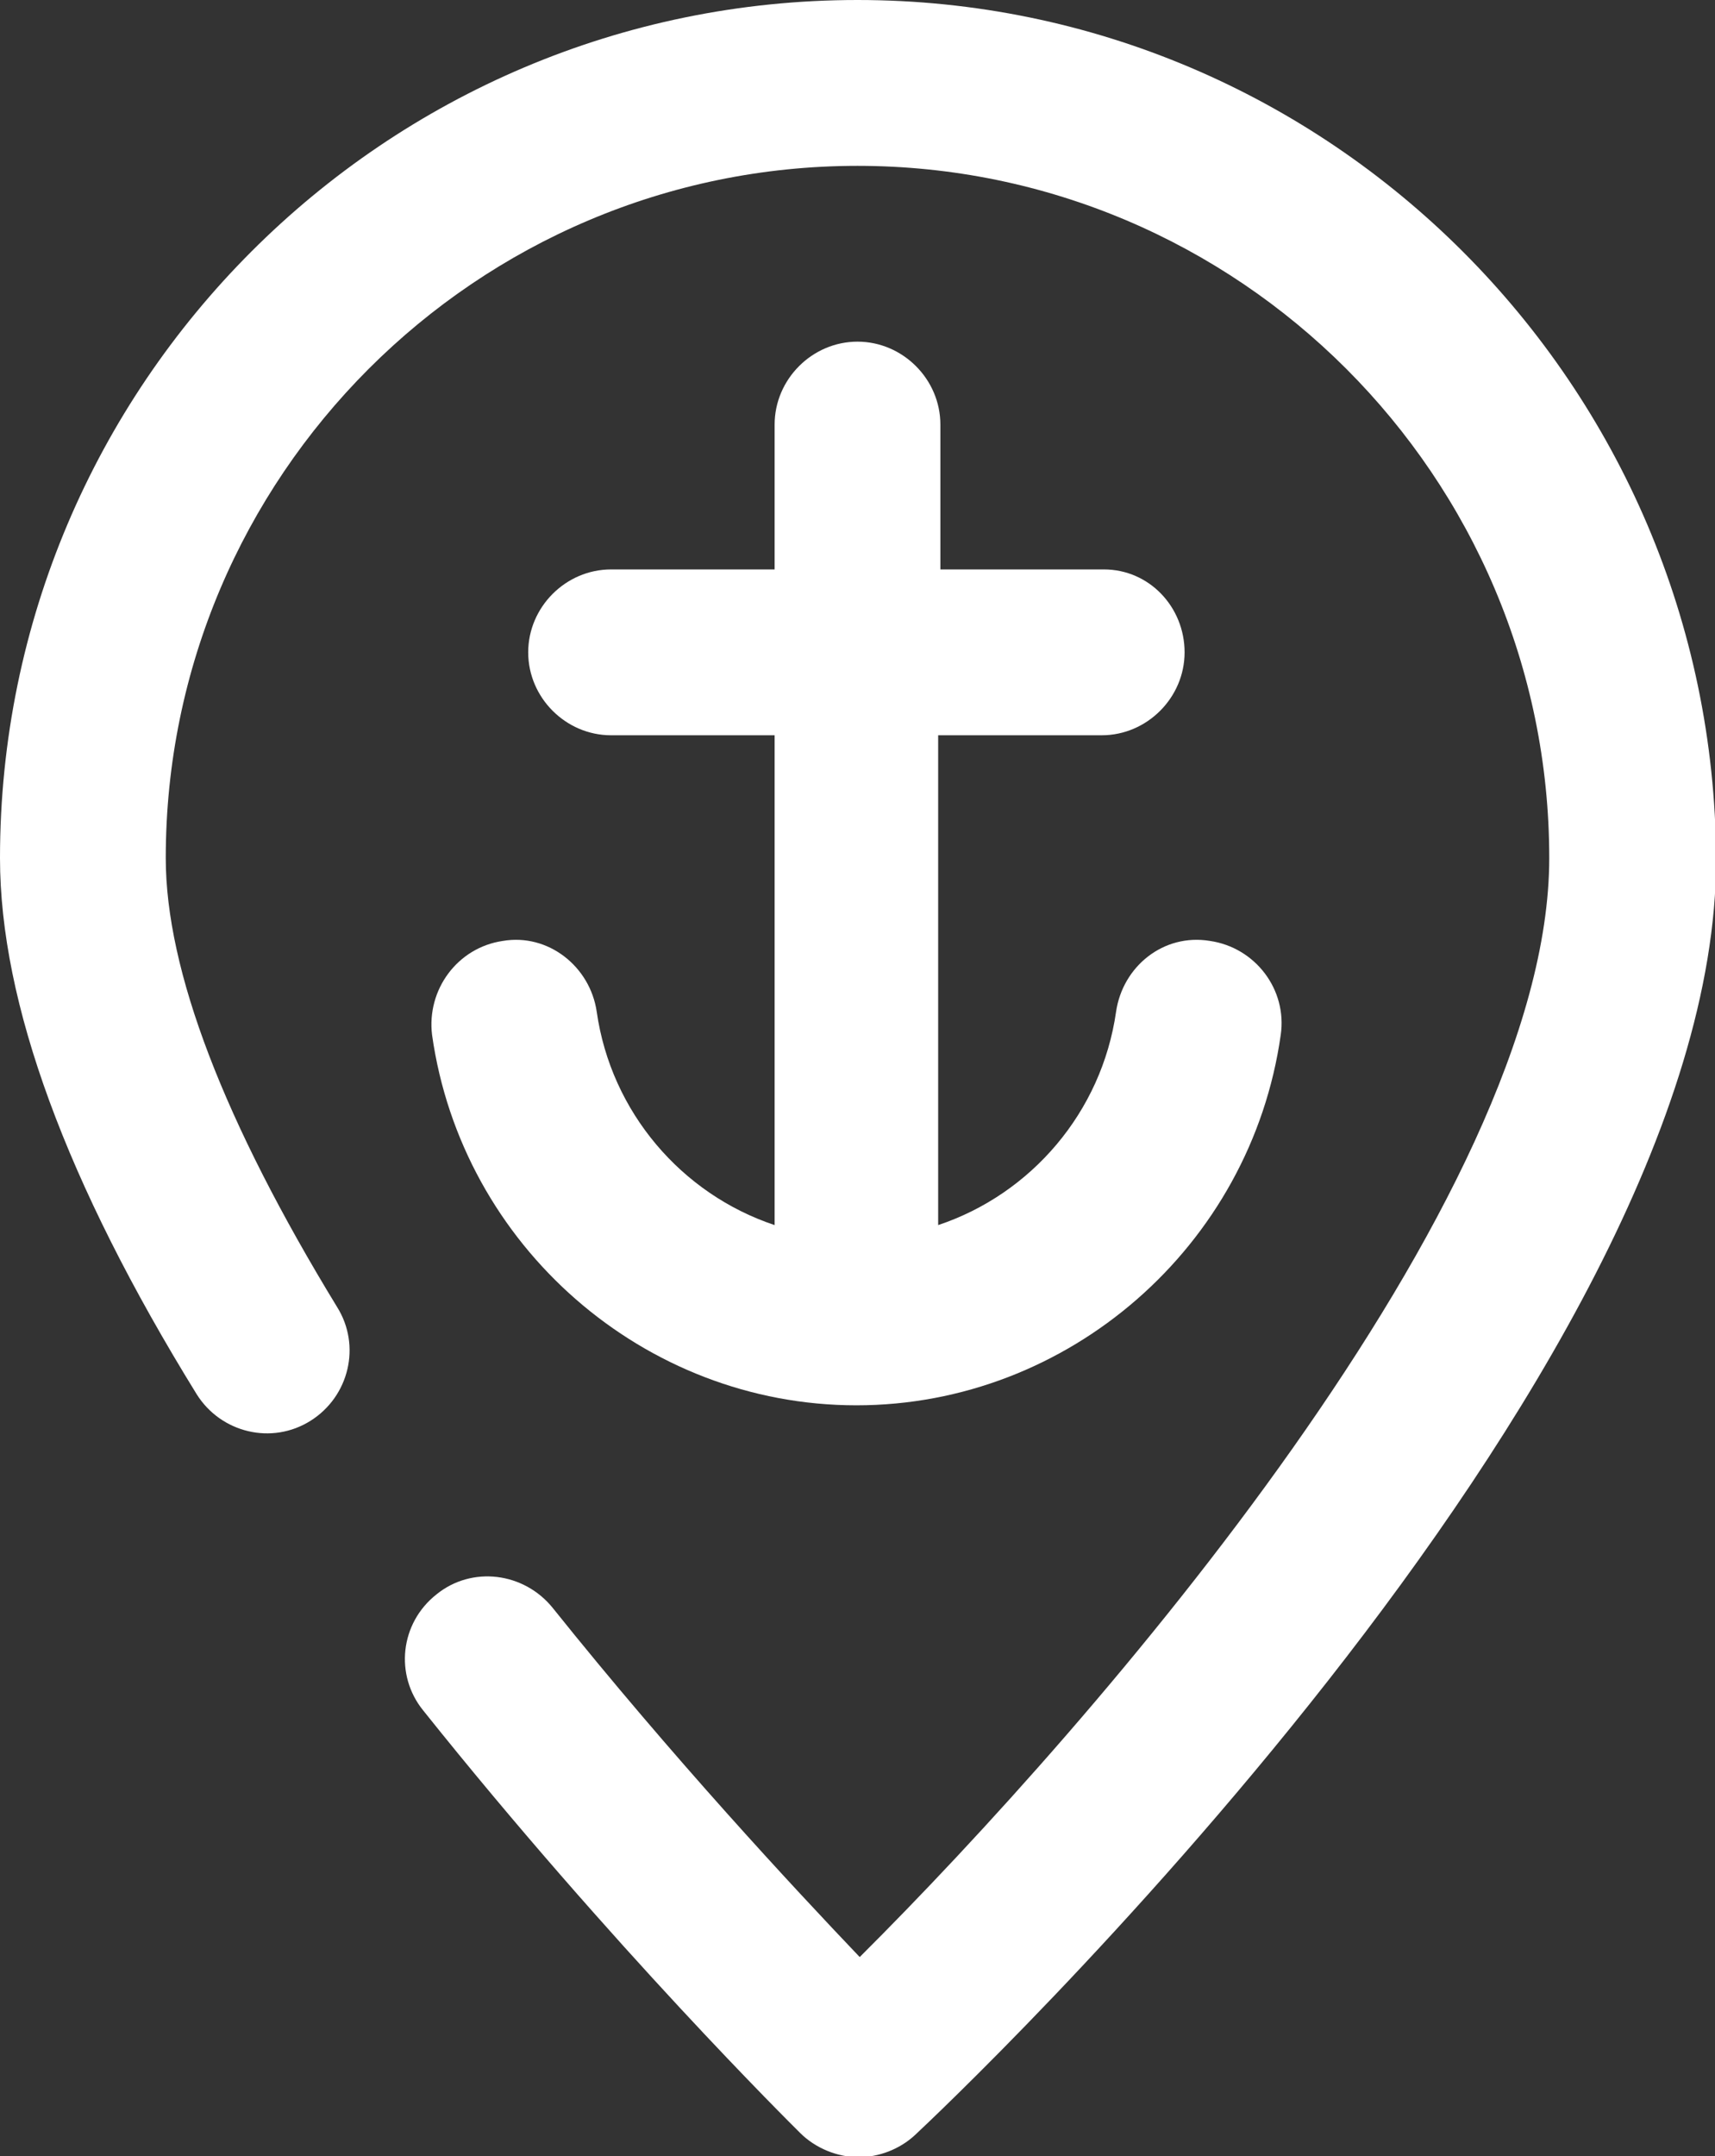
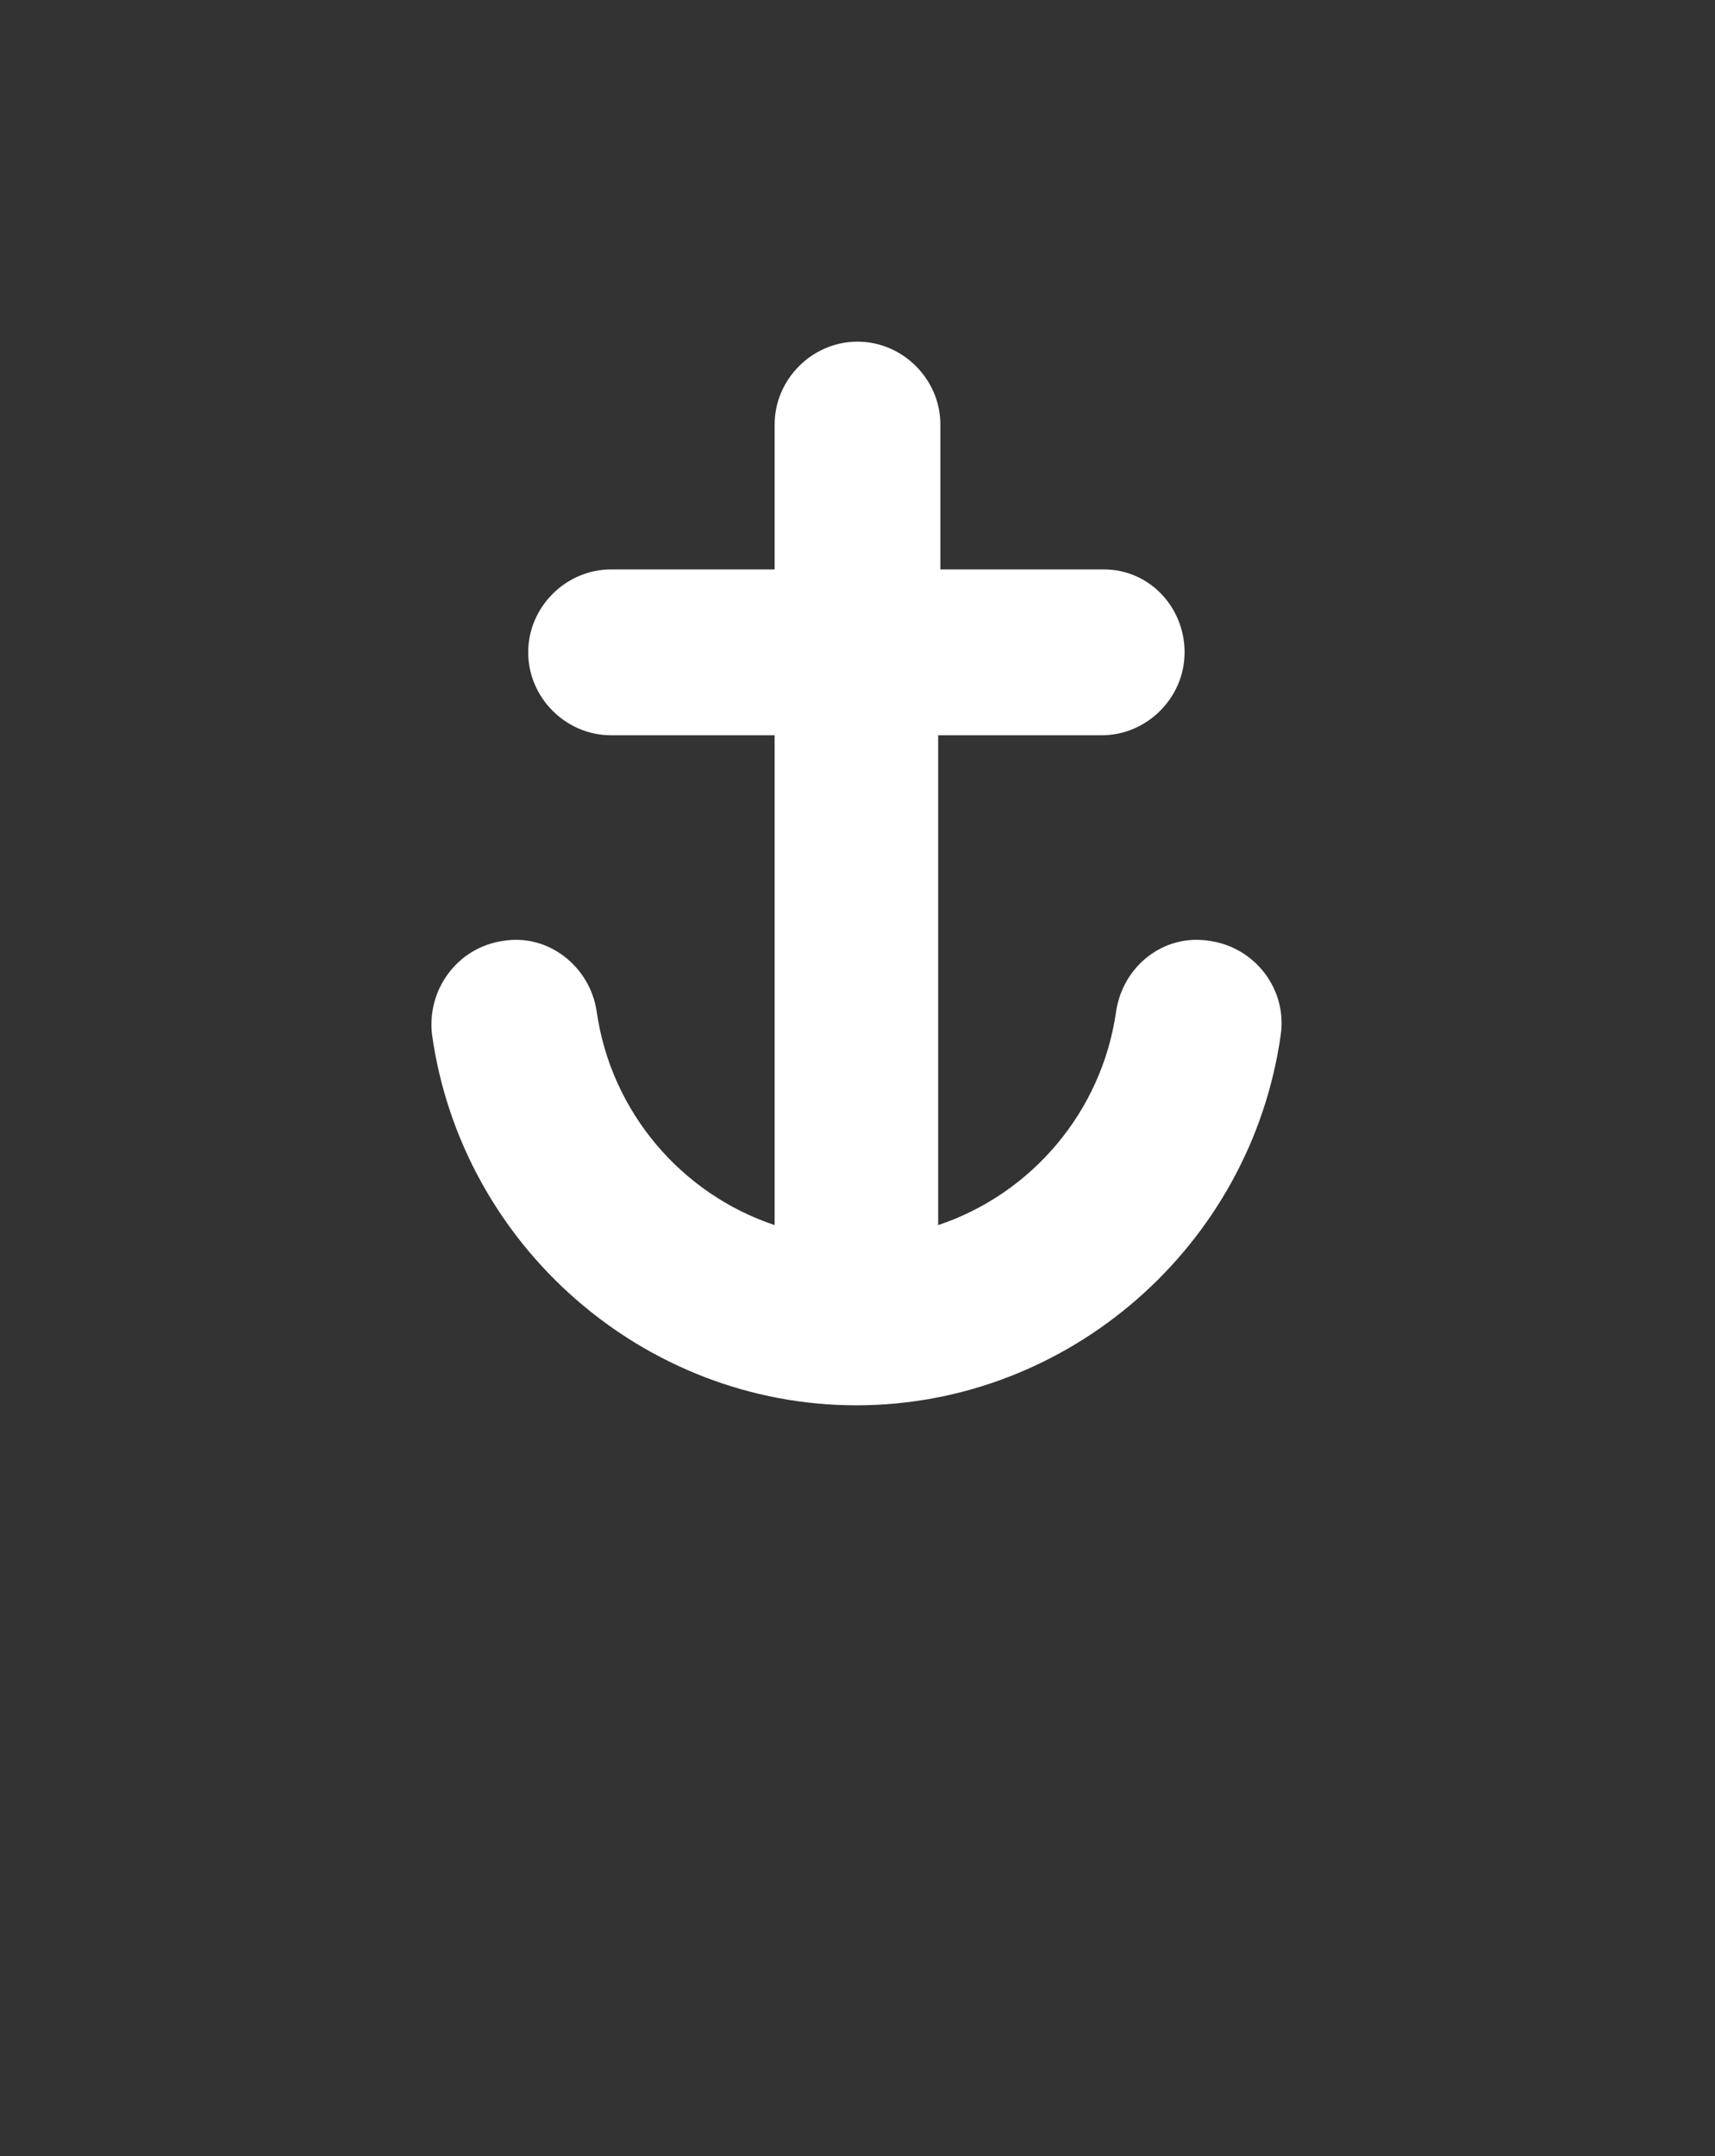
<svg xmlns="http://www.w3.org/2000/svg" version="1.1" id="Ebene_1" x="0px" y="0px" viewBox="0 0 15.52 19.5" style="enable-background:new 0 0 15.52 19.5;" xml:space="preserve">
  <rect x="0" y="0" width="15.52" height="19.5" fill="#333333" stroke="none" />
  <style type="text/css">
	.st0{fill:#FFFFFF;}
</style>
  <g>
    <path class="st0" d="M5.4,9.15C5.34,8.74,4.96,8.44,4.55,8.51C4.14,8.57,3.86,8.95,3.91,9.36c0.27,1.91,1.92,3.35,3.84,3.35   c1.92,0,3.57-1.44,3.84-3.35c0.06-0.41-0.23-0.79-0.64-0.85c-0.42-0.07-0.79,0.23-0.85,0.64c-0.13,0.91-0.77,1.65-1.61,1.93V6.65   h1.48c0.41,0,0.75-0.34,0.75-0.75S10.4,5.15,9.99,5.15H8.51V3.84c0-0.41-0.34-0.75-0.75-0.75c-0.41,0-0.75,0.34-0.75,0.75v1.31   H5.53c-0.41,0-0.75,0.34-0.75,0.75s0.34,0.75,0.75,0.75h1.48v4.43C6.17,10.8,5.53,10.06,5.4,9.15" />
-     <path class="st0" d="M7.76,0C3.48,0,0,3.48,0,7.76c0,1.31,0.6,2.94,1.78,4.85c0.22,0.35,0.68,0.46,1.03,0.24   c0.35-0.22,0.46-0.68,0.24-1.03C2.03,10.15,1.5,8.78,1.5,7.76c0-3.45,2.81-6.26,6.26-6.26s6.26,2.81,6.26,6.26   c0,3.1-4.11,7.82-6.24,9.94c-0.61-0.64-1.69-1.8-2.78-3.16c-0.26-0.32-0.73-0.38-1.05-0.12c-0.33,0.26-0.38,0.73-0.12,1.05   c1.71,2.14,3.34,3.75,3.41,3.82c0.14,0.14,0.34,0.22,0.53,0.22c0.18,0,0.37-0.07,0.51-0.2c0.3-0.28,7.25-6.83,7.25-11.54   C15.51,3.48,12.03,0,7.76,0" />
  </g>
</svg>